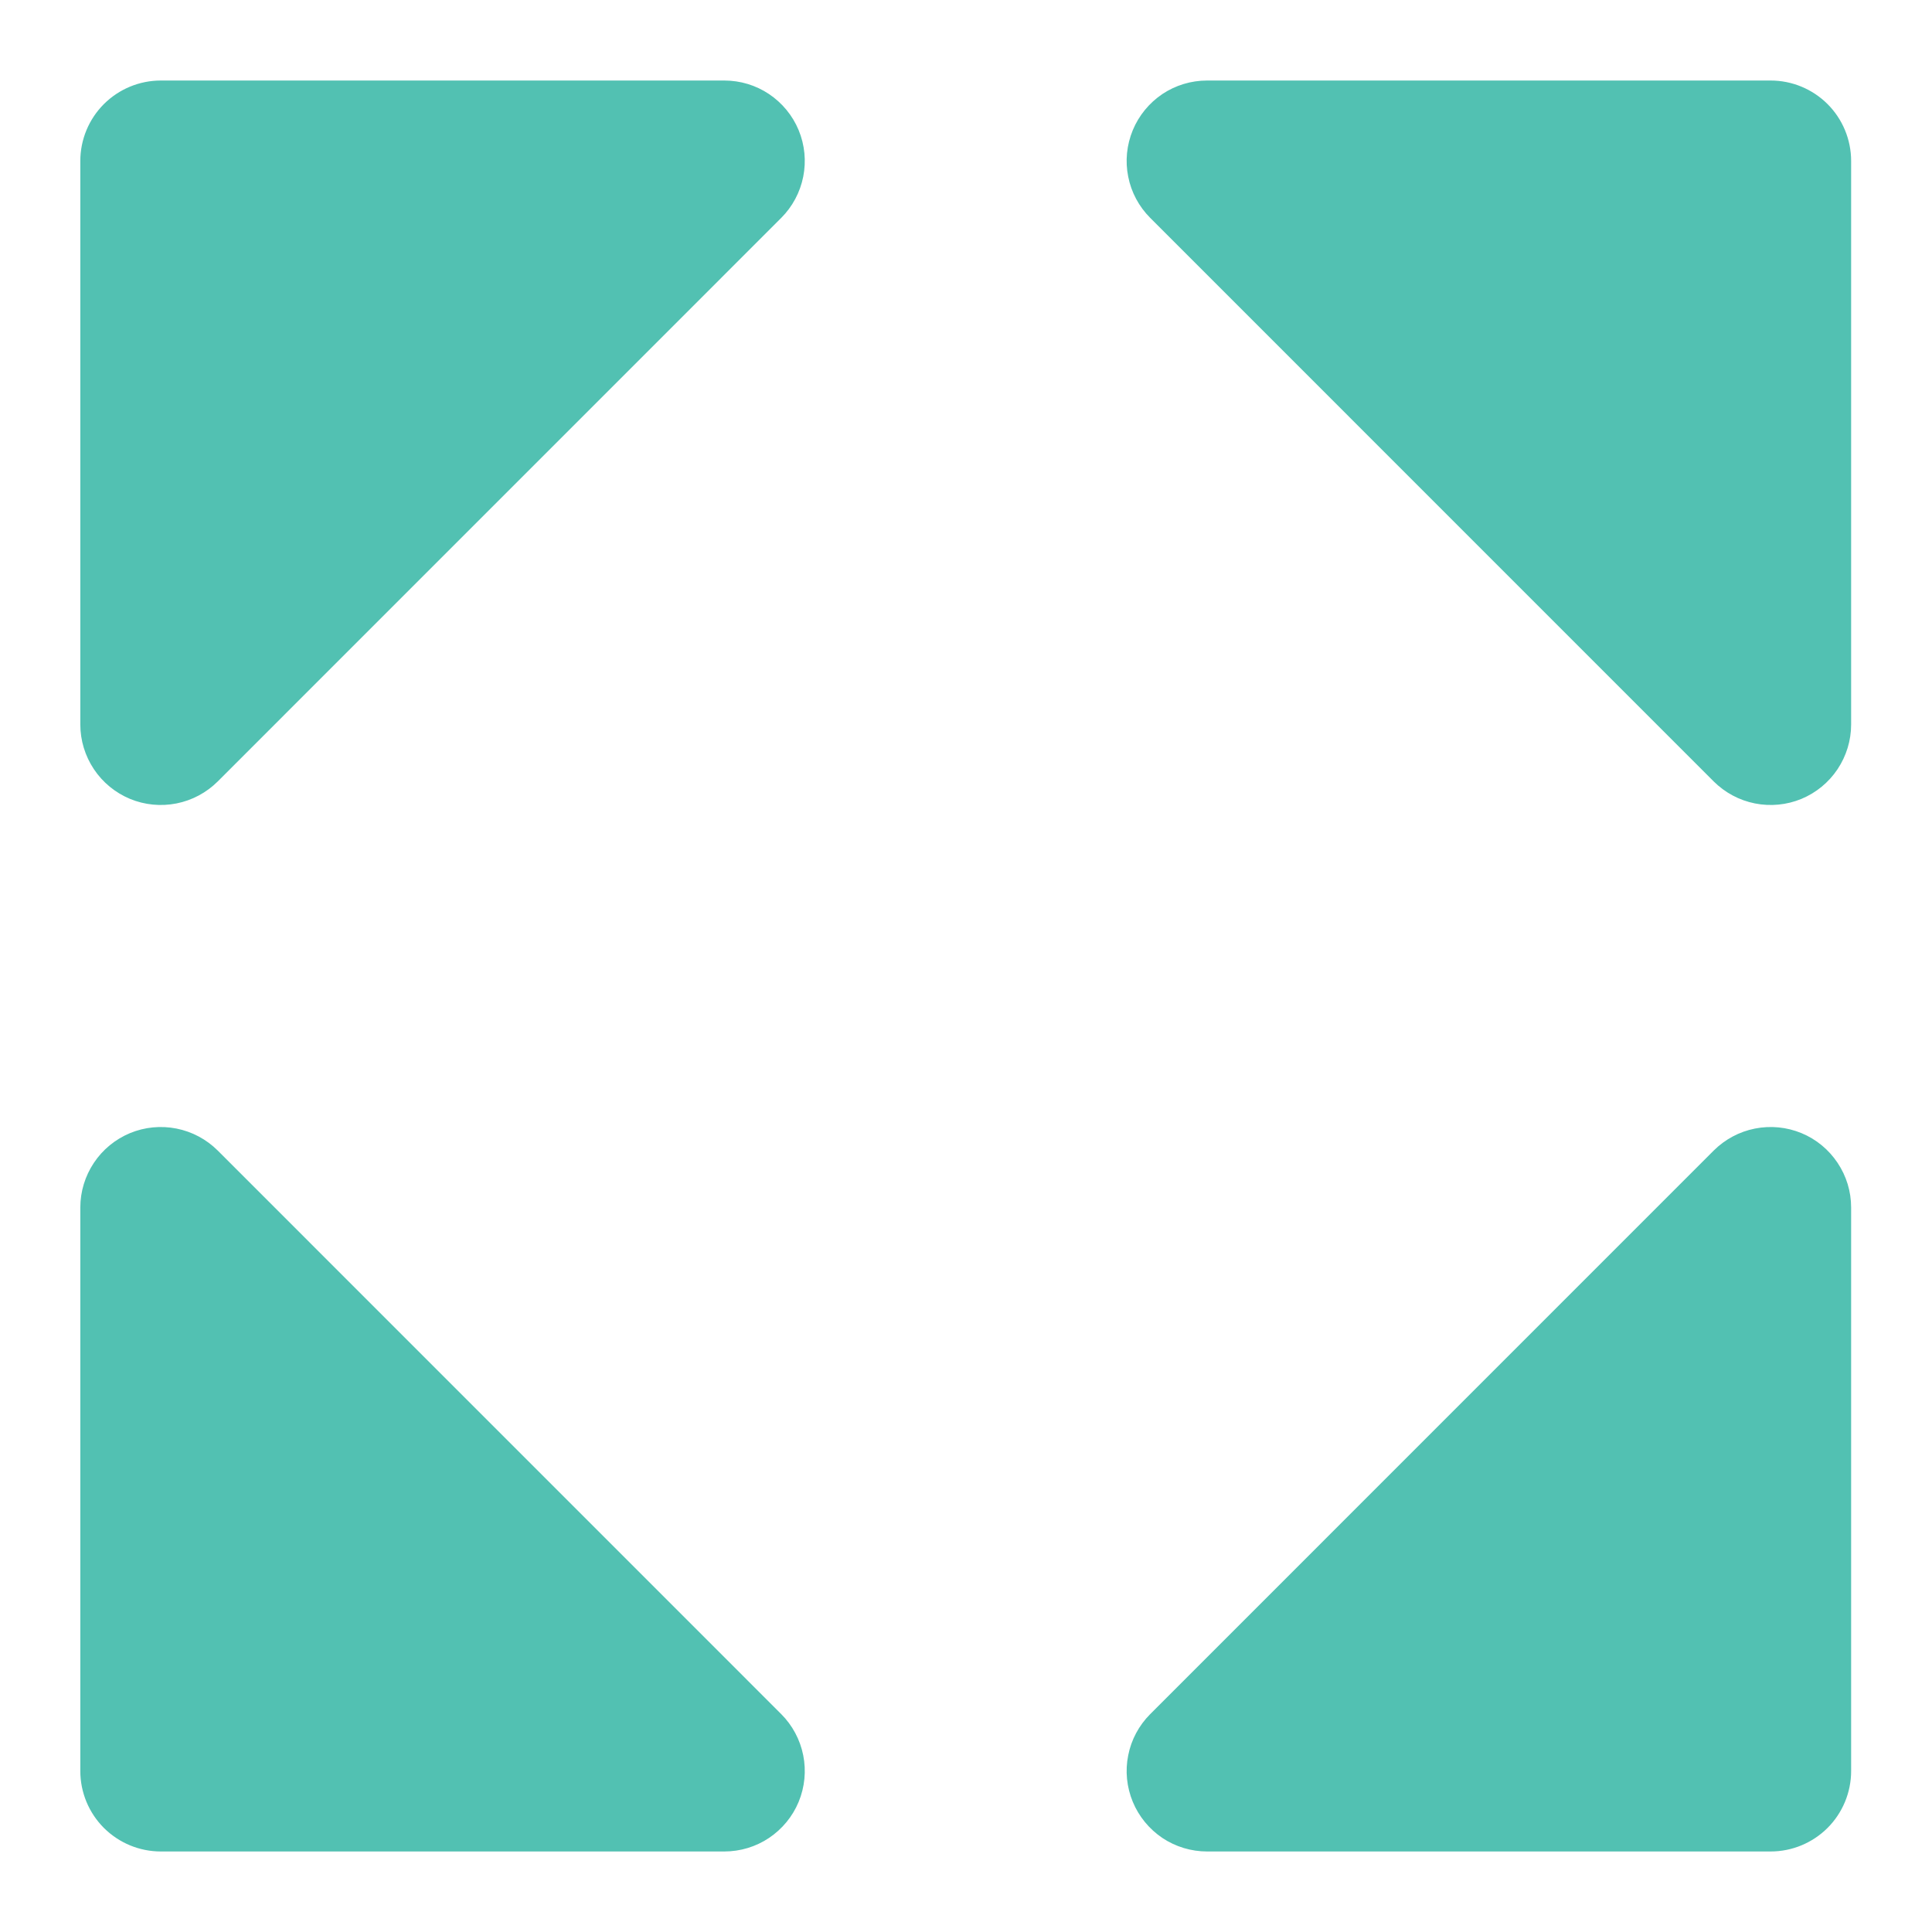
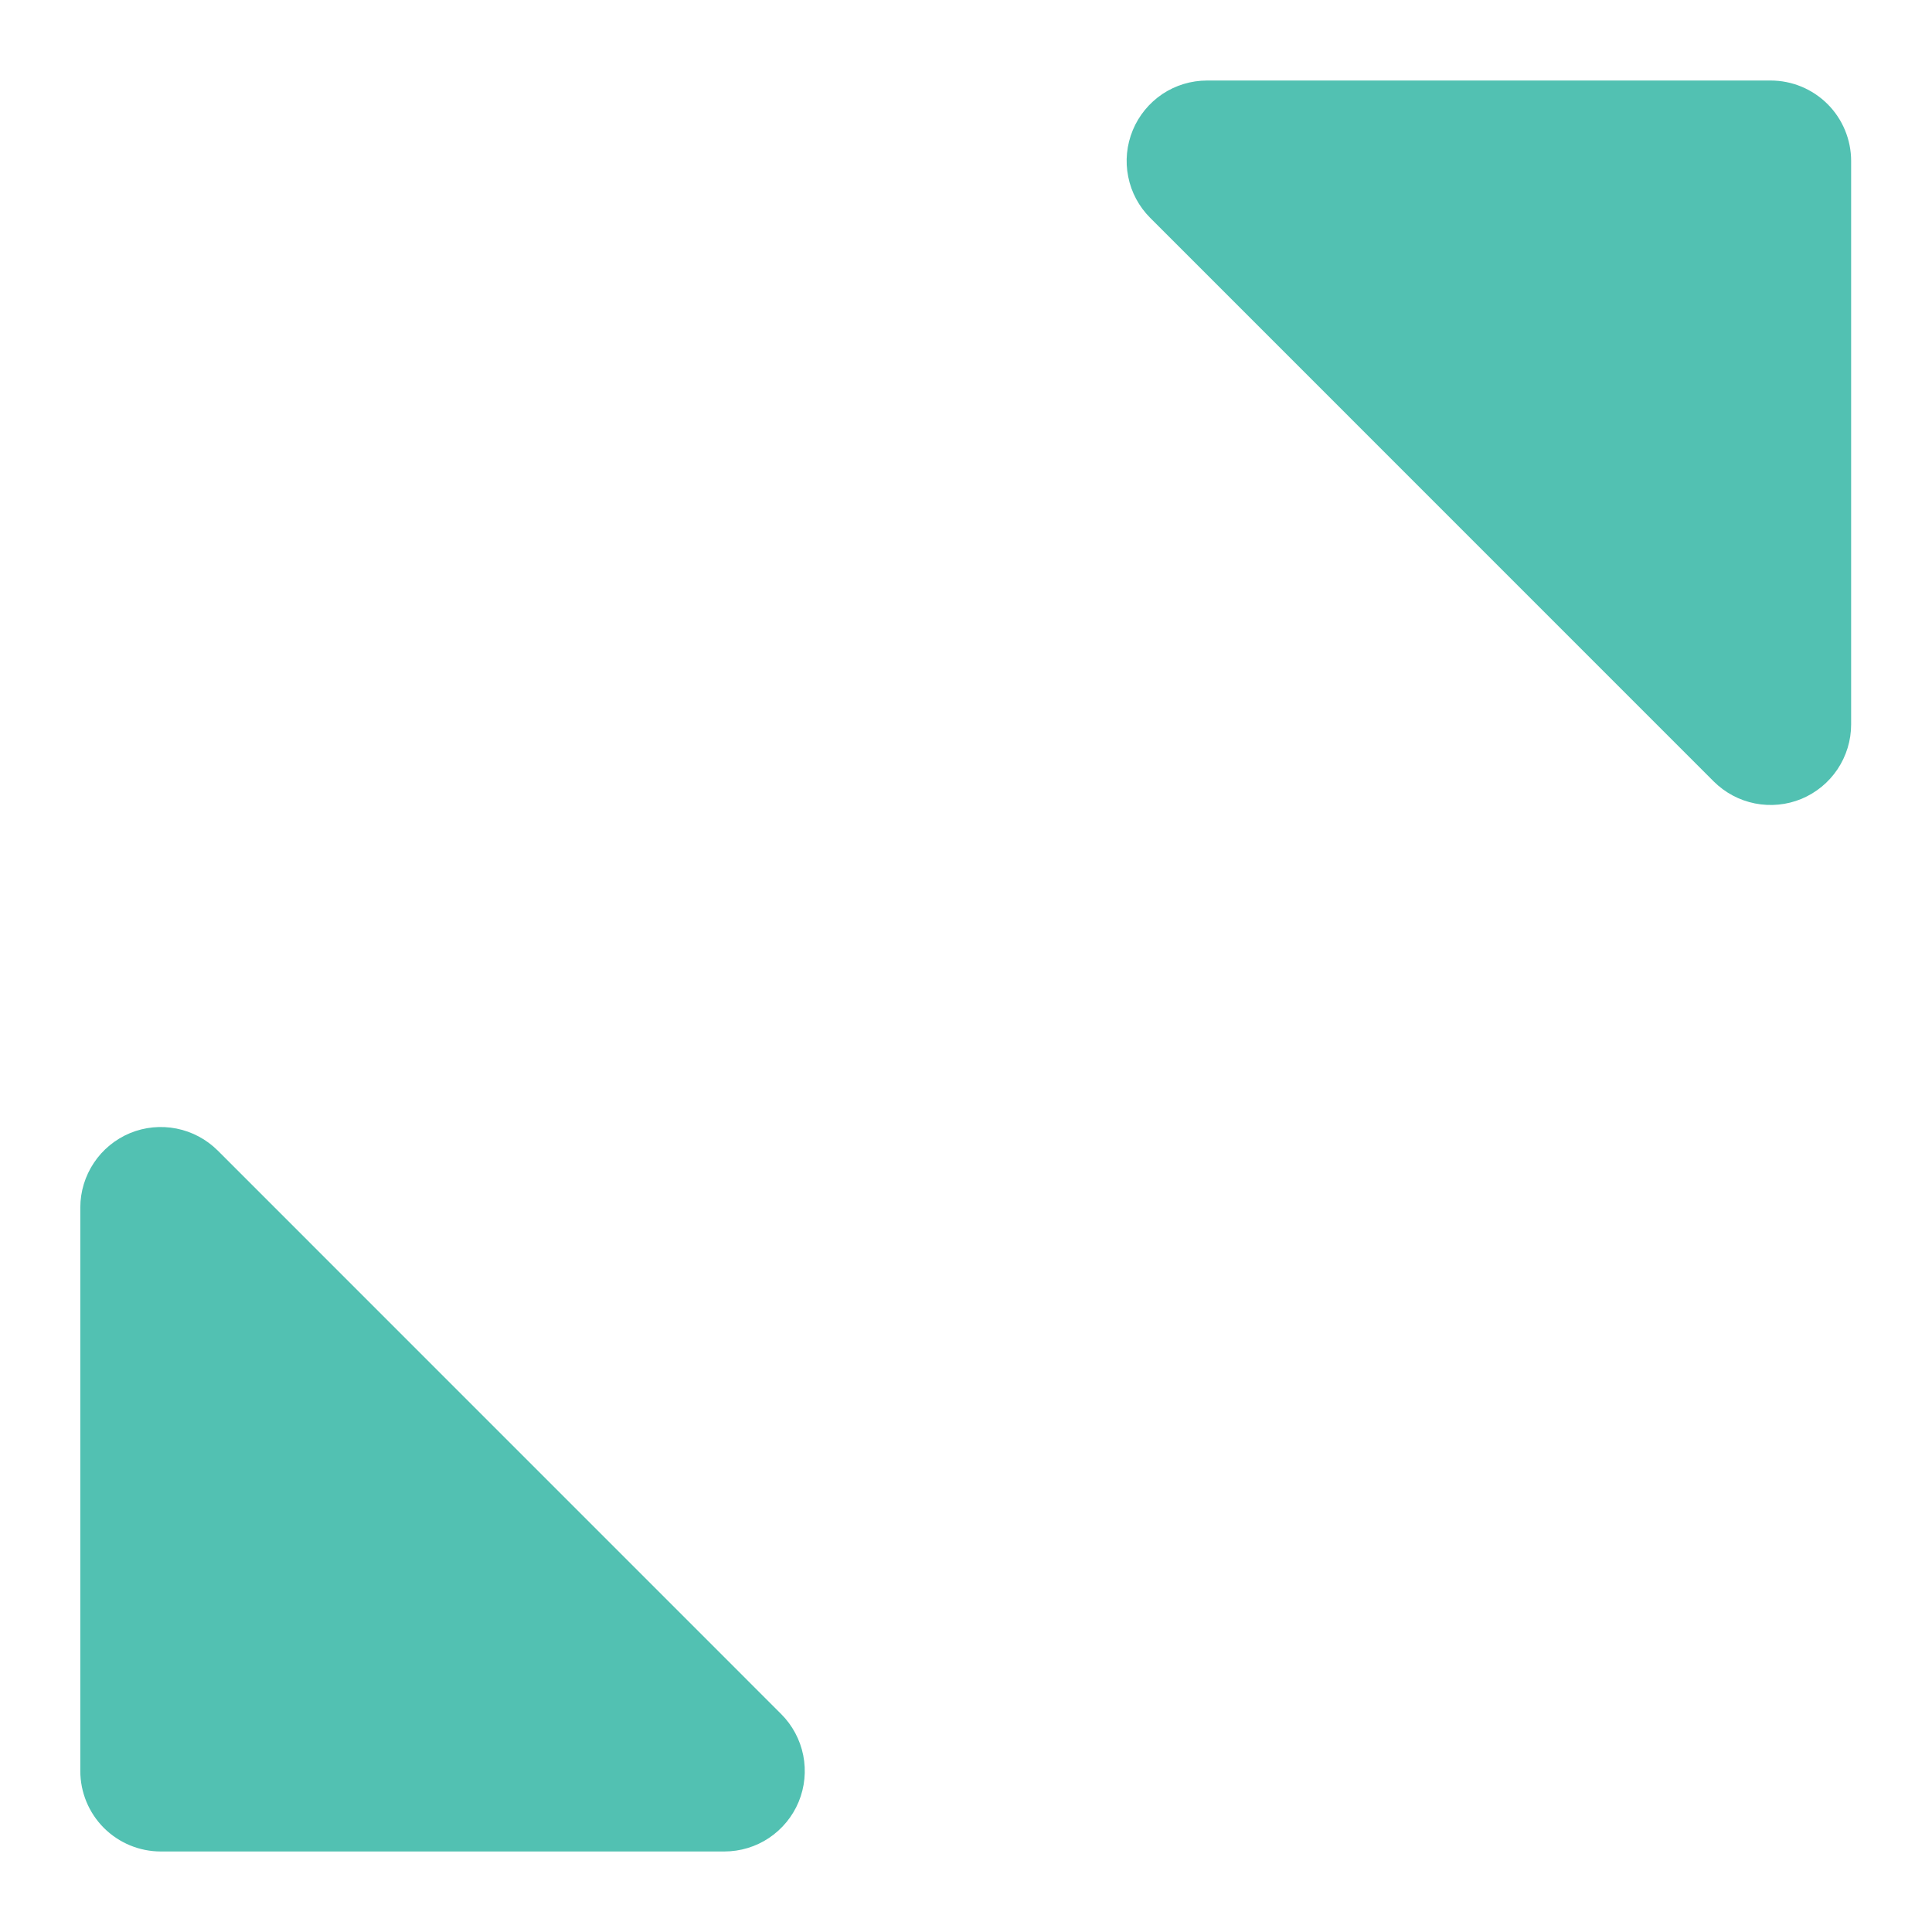
<svg xmlns="http://www.w3.org/2000/svg" width="28" height="28" viewBox="0 0 28 28" fill="none">
-   <path d="M26.108 16.422C25.895 16.334 25.66 16.311 25.434 16.356C25.207 16.401 25 16.512 24.836 16.675L16.67 24.842C16.507 25.005 16.395 25.213 16.351 25.439C16.305 25.665 16.329 25.9 16.417 26.113C16.505 26.326 16.655 26.508 16.846 26.637C17.038 26.765 17.264 26.833 17.494 26.833H25.661C25.971 26.833 26.267 26.71 26.486 26.492C26.705 26.273 26.828 25.976 26.828 25.667V17.5C26.828 17.269 26.76 17.044 26.631 16.852C26.503 16.66 26.321 16.51 26.108 16.422Z" fill="#52C1B2" />
  <path d="M3.156 16.675C2.992 16.512 2.785 16.401 2.558 16.356C2.332 16.311 2.097 16.334 1.884 16.422C1.671 16.511 1.489 16.66 1.361 16.852C1.233 17.044 1.164 17.269 1.164 17.5V25.667C1.164 25.976 1.287 26.273 1.506 26.492C1.725 26.71 2.021 26.833 2.331 26.833H10.497C10.728 26.833 10.954 26.765 11.145 26.637C11.337 26.508 11.487 26.326 11.575 26.113C11.663 25.9 11.686 25.665 11.641 25.439C11.596 25.213 11.485 25.005 11.322 24.842L3.156 16.675Z" fill="#52C1B2" />
-   <path d="M10.497 1.167H2.331C2.021 1.167 1.725 1.29 1.506 1.508C1.287 1.727 1.164 2.024 1.164 2.333V10.5C1.164 10.731 1.233 10.956 1.361 11.148C1.489 11.34 1.671 11.489 1.884 11.578C2.097 11.666 2.332 11.689 2.558 11.644C2.785 11.599 2.992 11.488 3.156 11.325L11.322 3.158C11.485 2.995 11.596 2.787 11.641 2.561C11.686 2.335 11.663 2.1 11.575 1.887C11.487 1.674 11.337 1.492 11.145 1.363C10.954 1.235 10.728 1.167 10.497 1.167Z" fill="#52C1B2" />
  <path d="M25.661 1.167H17.494C17.264 1.167 17.038 1.235 16.846 1.363C16.655 1.492 16.505 1.674 16.417 1.887C16.329 2.1 16.305 2.335 16.351 2.561C16.395 2.787 16.507 2.995 16.67 3.158L24.836 11.325C25 11.488 25.207 11.599 25.434 11.644C25.66 11.689 25.895 11.666 26.108 11.578C26.321 11.489 26.503 11.34 26.631 11.148C26.759 10.956 26.828 10.731 26.828 10.5V2.333C26.828 2.024 26.705 1.727 26.486 1.508C26.267 1.29 25.971 1.167 25.661 1.167Z" fill="#52C1B2" />
</svg>